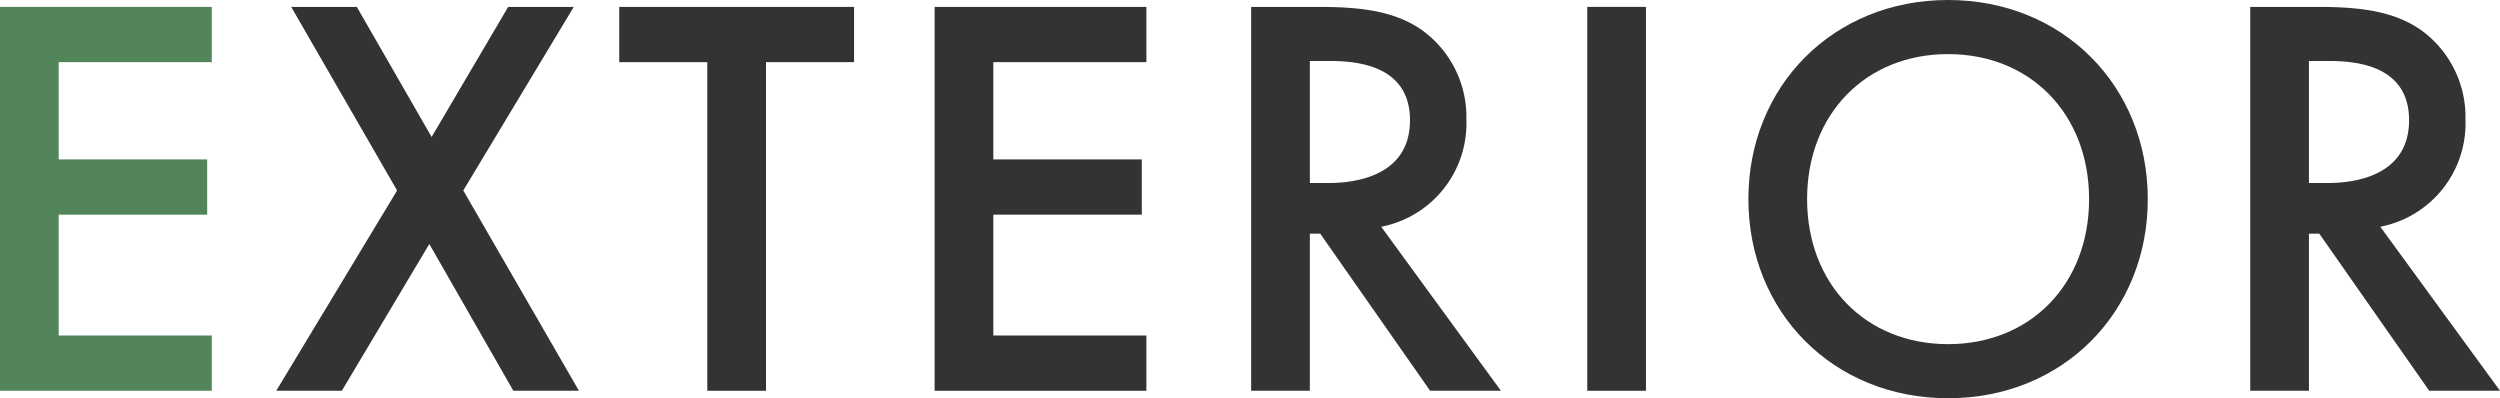
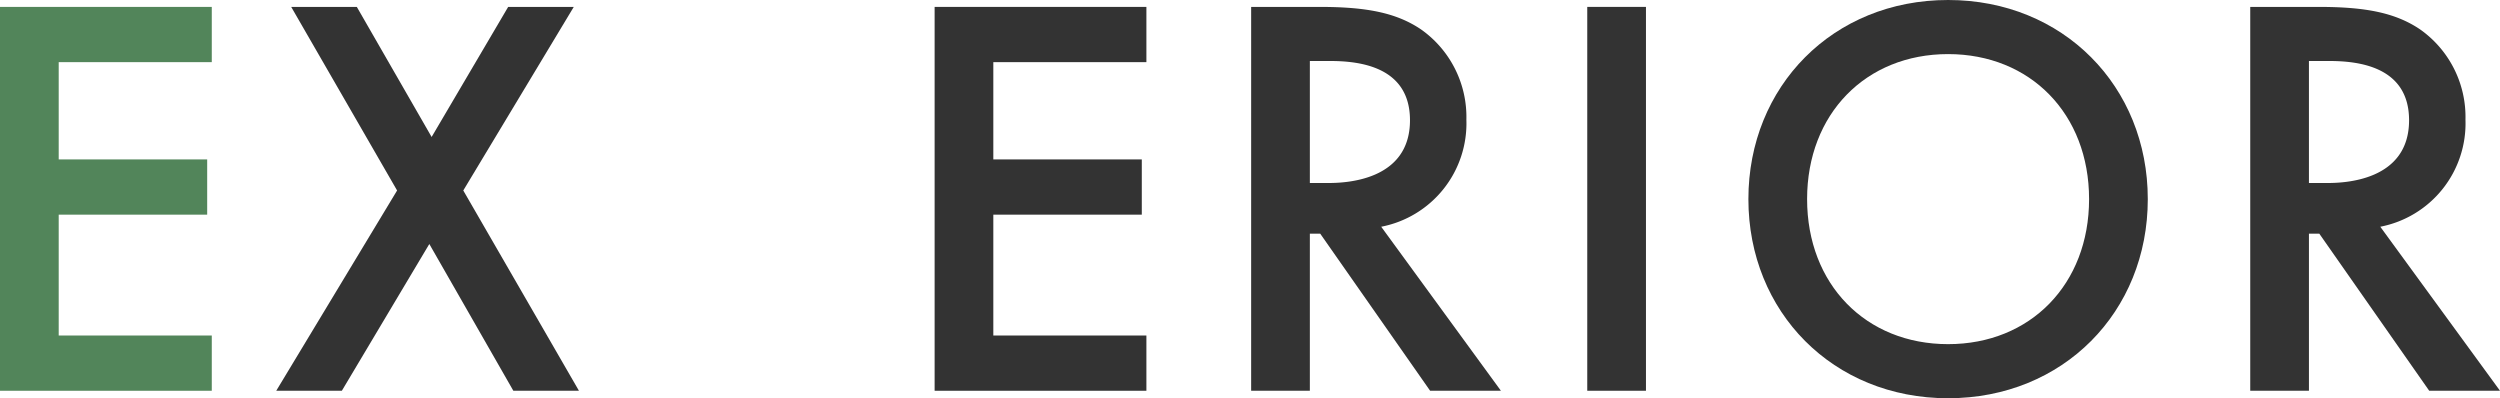
<svg xmlns="http://www.w3.org/2000/svg" id="レイヤー_1" data-name="レイヤー 1" viewBox="0 0 260.638 41.519">
  <title>タイトルエクステリア</title>
  <polygon points="22.079 6.479 6.12 6.479 6.12 16.62 21.6 16.62 21.6 22.379 6.12 22.379 6.12 34.979 22.079 34.979 22.079 40.739 0 40.739 0 0.72 22.079 0.72 22.079 6.479" fill="#52855a" />
  <polygon points="41.399 19.859 30.36 0.72 37.2 0.72 44.999 14.28 52.979 0.72 59.819 0.72 48.299 19.859 60.358 40.739 53.519 40.739 44.759 25.438 35.639 40.739 28.799 40.739 41.399 19.859" fill="#333" />
-   <polygon points="79.859 6.479 79.859 40.739 73.739 40.739 73.739 6.479 64.559 6.479 64.559 0.72 89.039 0.72 89.039 6.479 79.859 6.479" fill="#333" />
  <polygon points="119.518 6.479 103.559 6.479 103.559 16.62 119.038 16.62 119.038 22.379 103.559 22.379 103.559 34.979 119.518 34.979 119.518 40.739 97.439 40.739 97.439 0.72 119.518 0.72 119.518 6.479" fill="#333" />
  <path d="M137.579.72c4.859,0,7.979.6,10.559,2.339a11.166,11.166,0,0,1,4.74,9.42,10.975,10.975,0,0,1-8.88,11.16l12.48,17.099h-7.38l-11.459-16.379h-1.08v16.379h-6.12V.72Zm-1.02,18.359h1.92c1.68,0,8.519-.18,8.519-6.54,0-5.64-5.339-6.18-8.339-6.18h-2.1Z" fill="#333" />
  <rect x="165.48" y="0.719" width="6.12" height="40.019" fill="#333" />
  <path d="M223.918,20.759c0,11.76-8.82,20.76-20.819,20.76-12,0-20.82-9-20.82-20.76C182.279,9,191.099,0,203.099,0c11.999,0,20.819,9,20.819,20.759m-6.12,0c0-8.879-6.12-15.119-14.699-15.119-8.58,0-14.699,6.24-14.699,15.119,0,8.88,6.119,15.12,14.699,15.12,8.579,0,14.699-6.24,14.699-15.12" fill="#333" />
  <path d="M241.739.72c4.86,0,7.979.6,10.559,2.339a11.166,11.166,0,0,1,4.74,9.42,10.975,10.975,0,0,1-8.88,11.16l12.48,17.099h-7.38l-11.46-16.379h-1.079v16.379h-6.12V.72Zm-1.02,18.359h1.92c1.68,0,8.519-.18,8.519-6.54,0-5.64-5.339-6.18-8.339-6.18h-2.1Z" fill="#333" />
</svg>